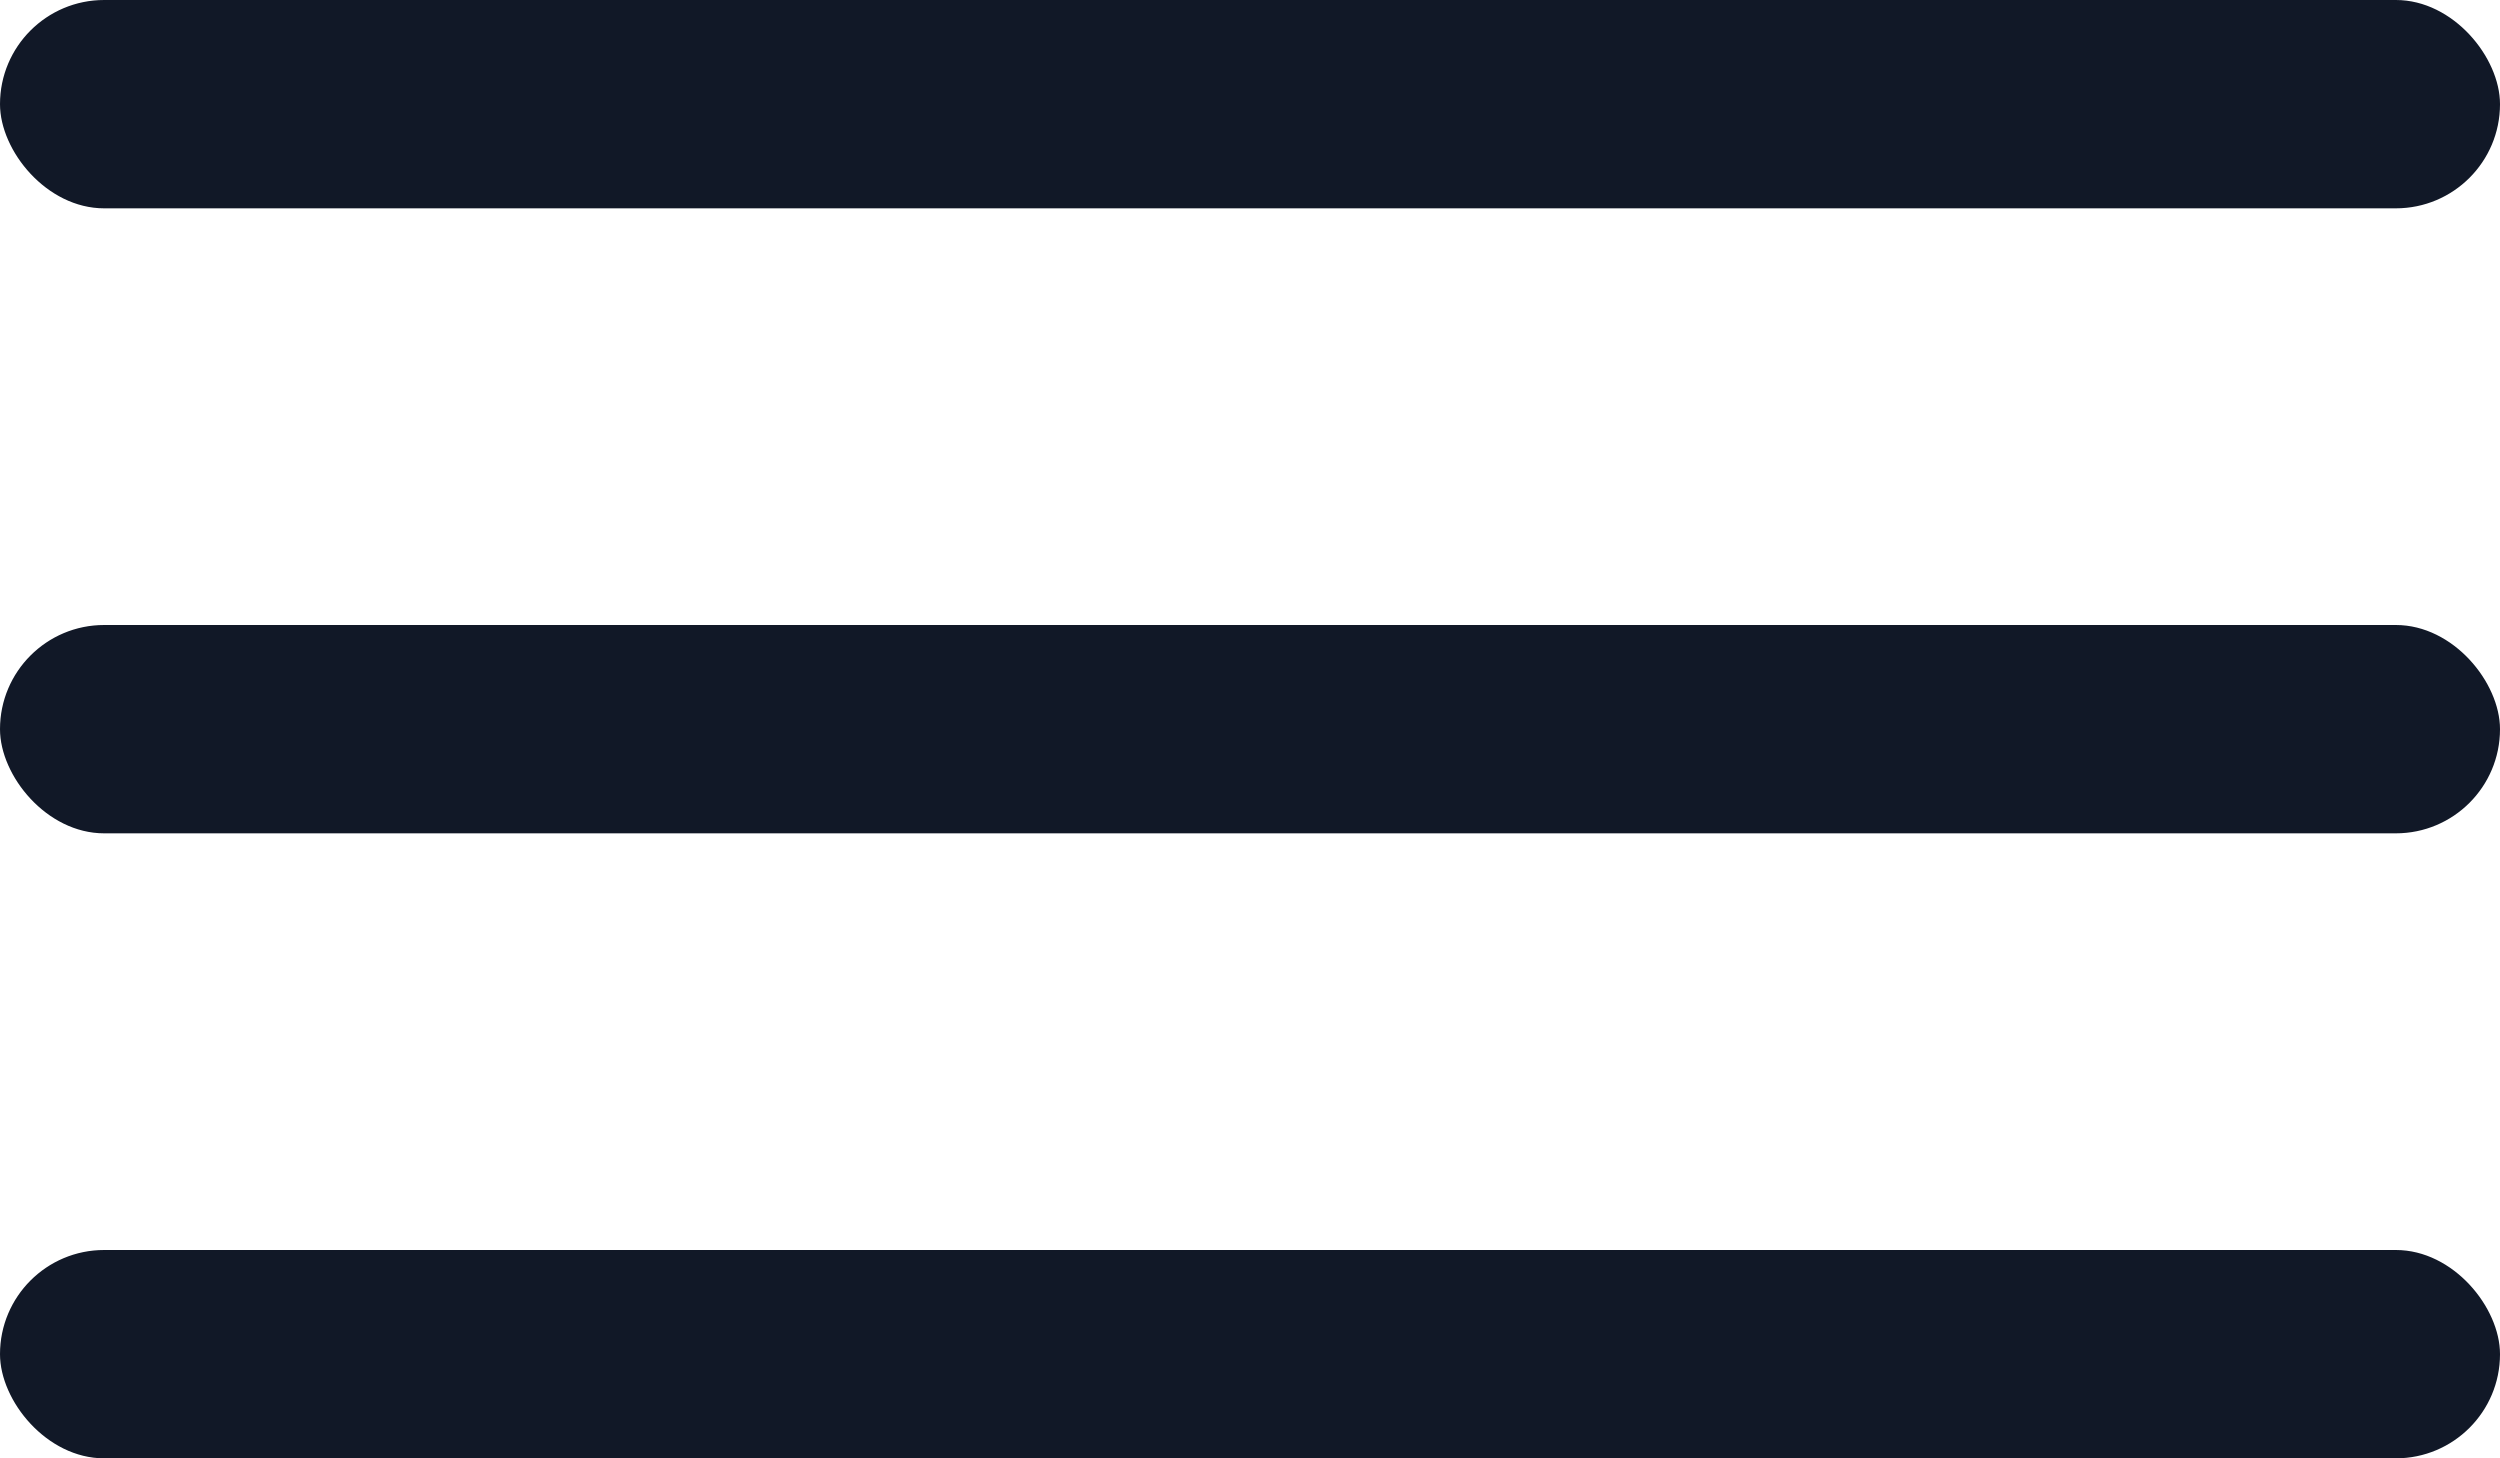
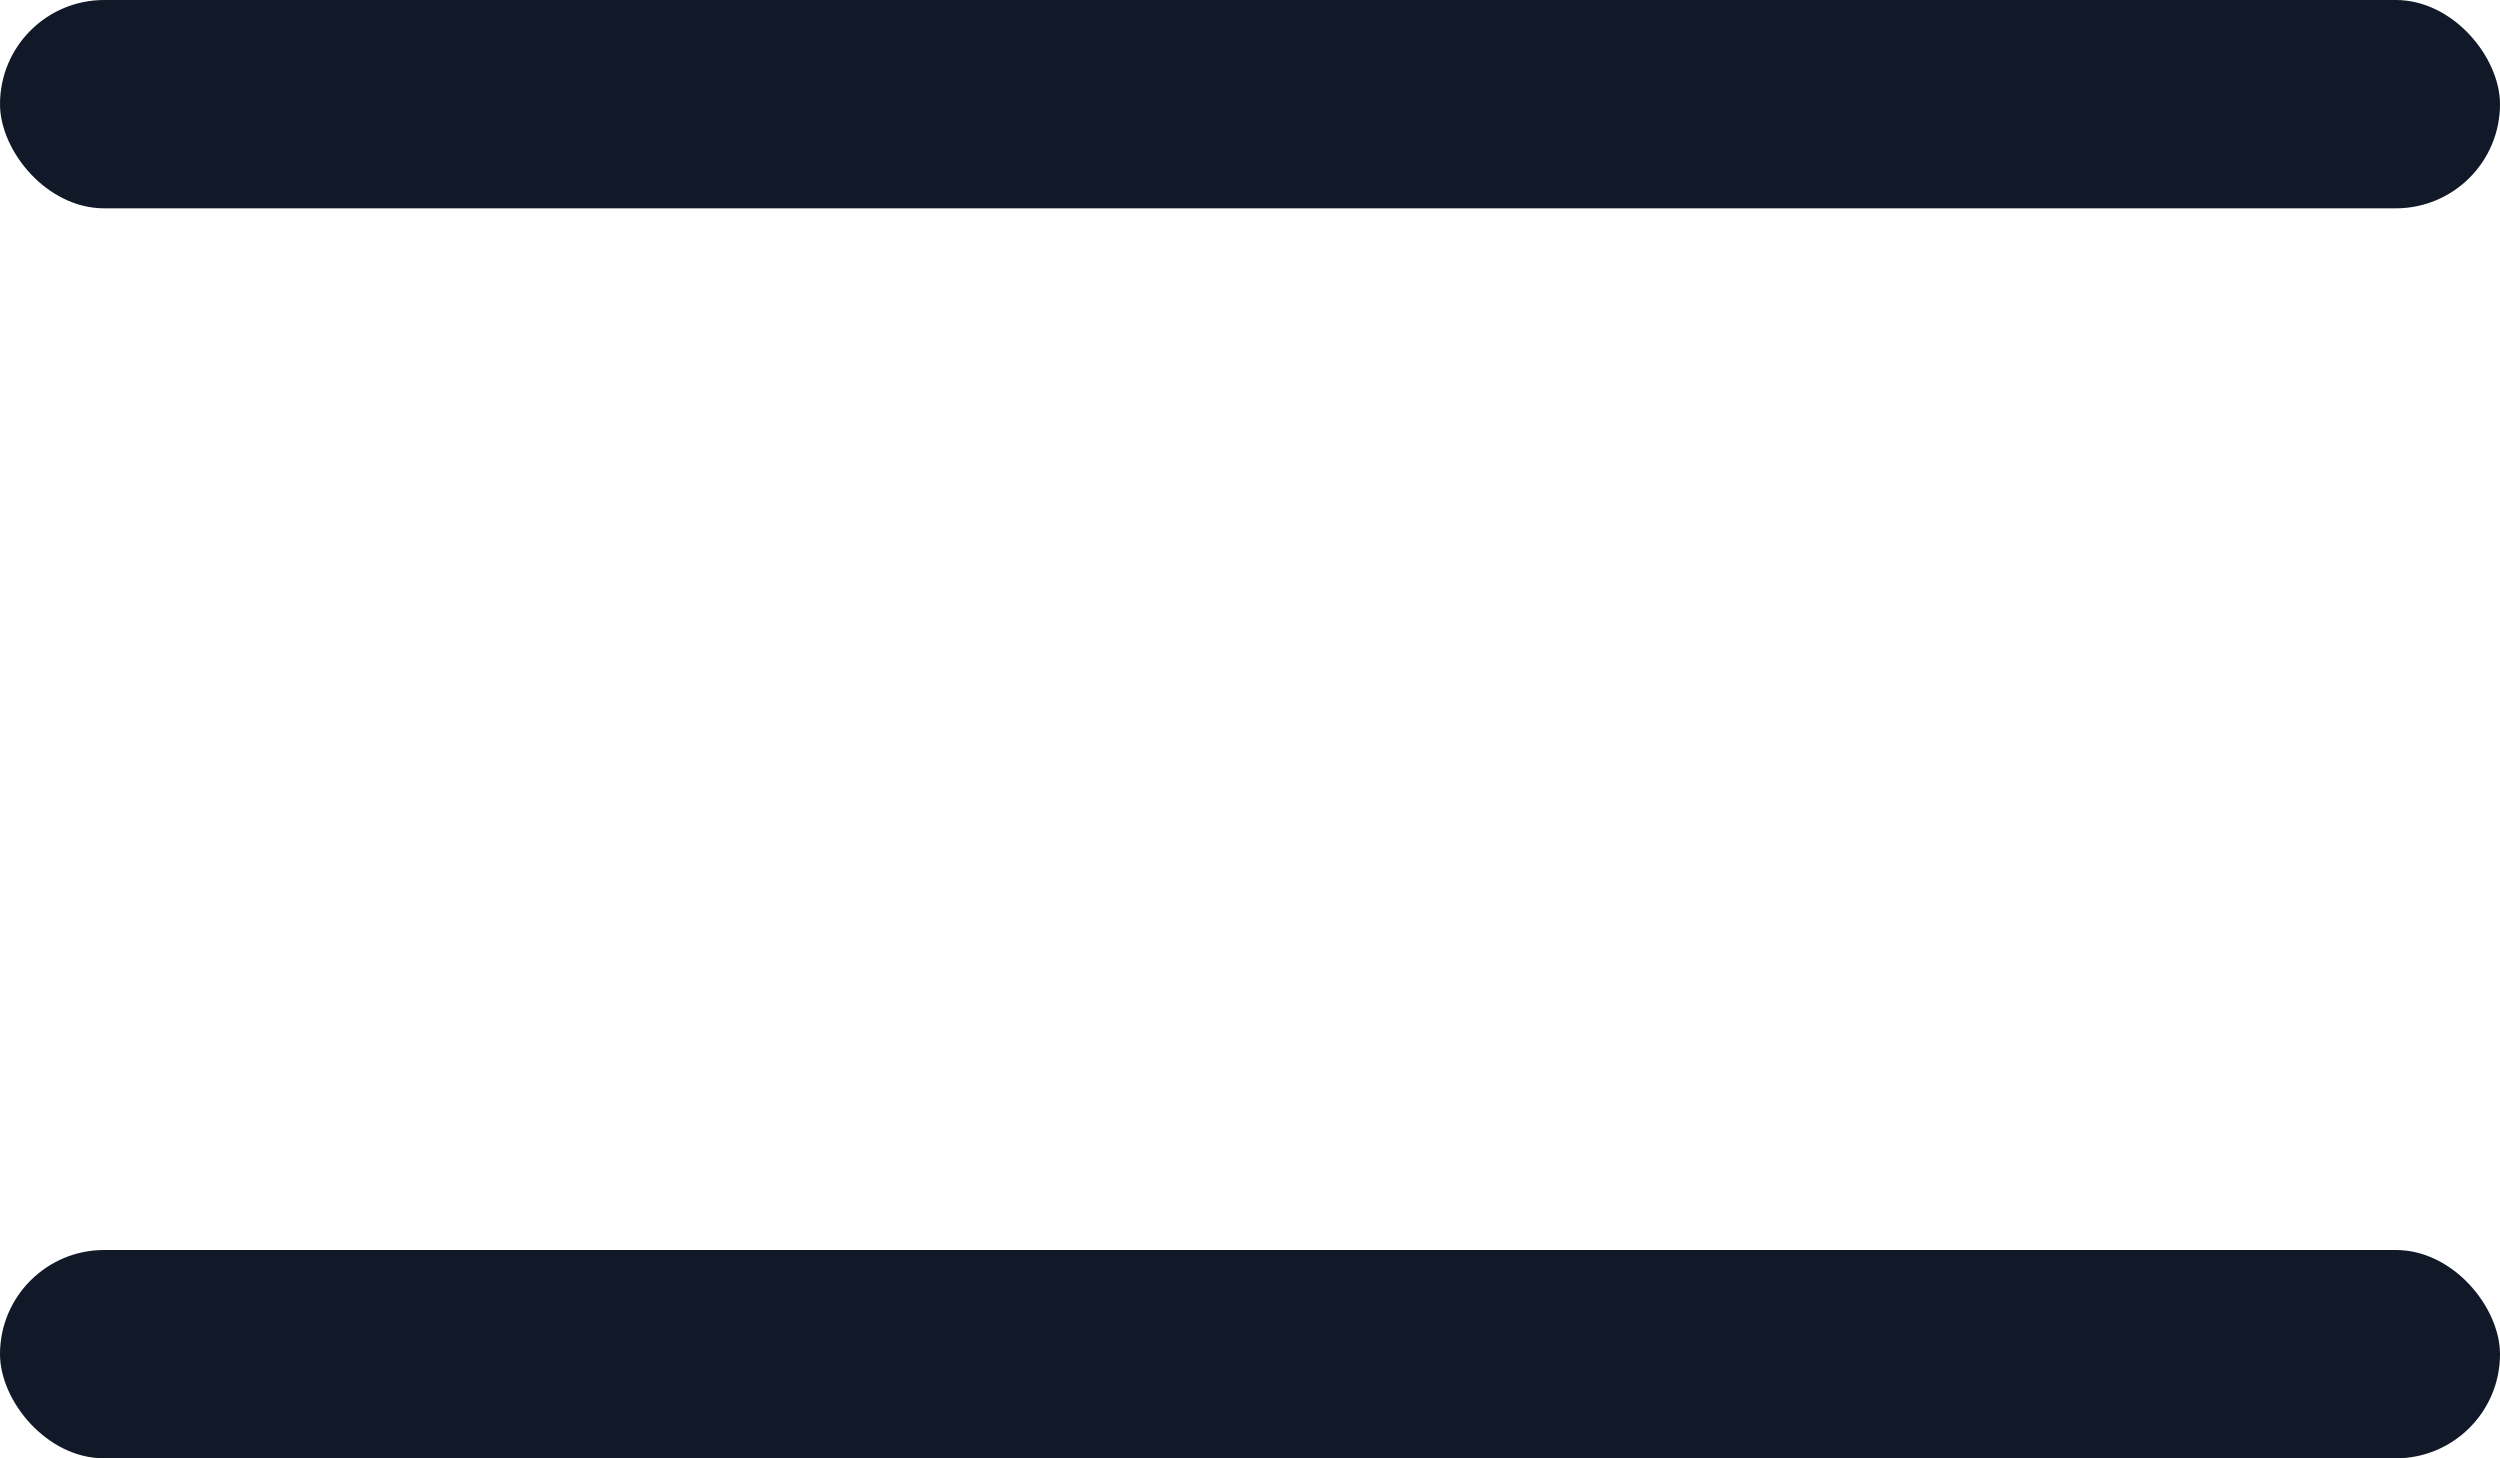
<svg xmlns="http://www.w3.org/2000/svg" width="24" height="14" viewBox="0 0 24 14" fill="none">
  <rect width="24" height="2" rx="1" fill="#111827" />
-   <rect y="6" width="24" height="2" rx="1" fill="#111827" />
  <rect y="12" width="24" height="2" rx="1" fill="#111827" />
</svg>